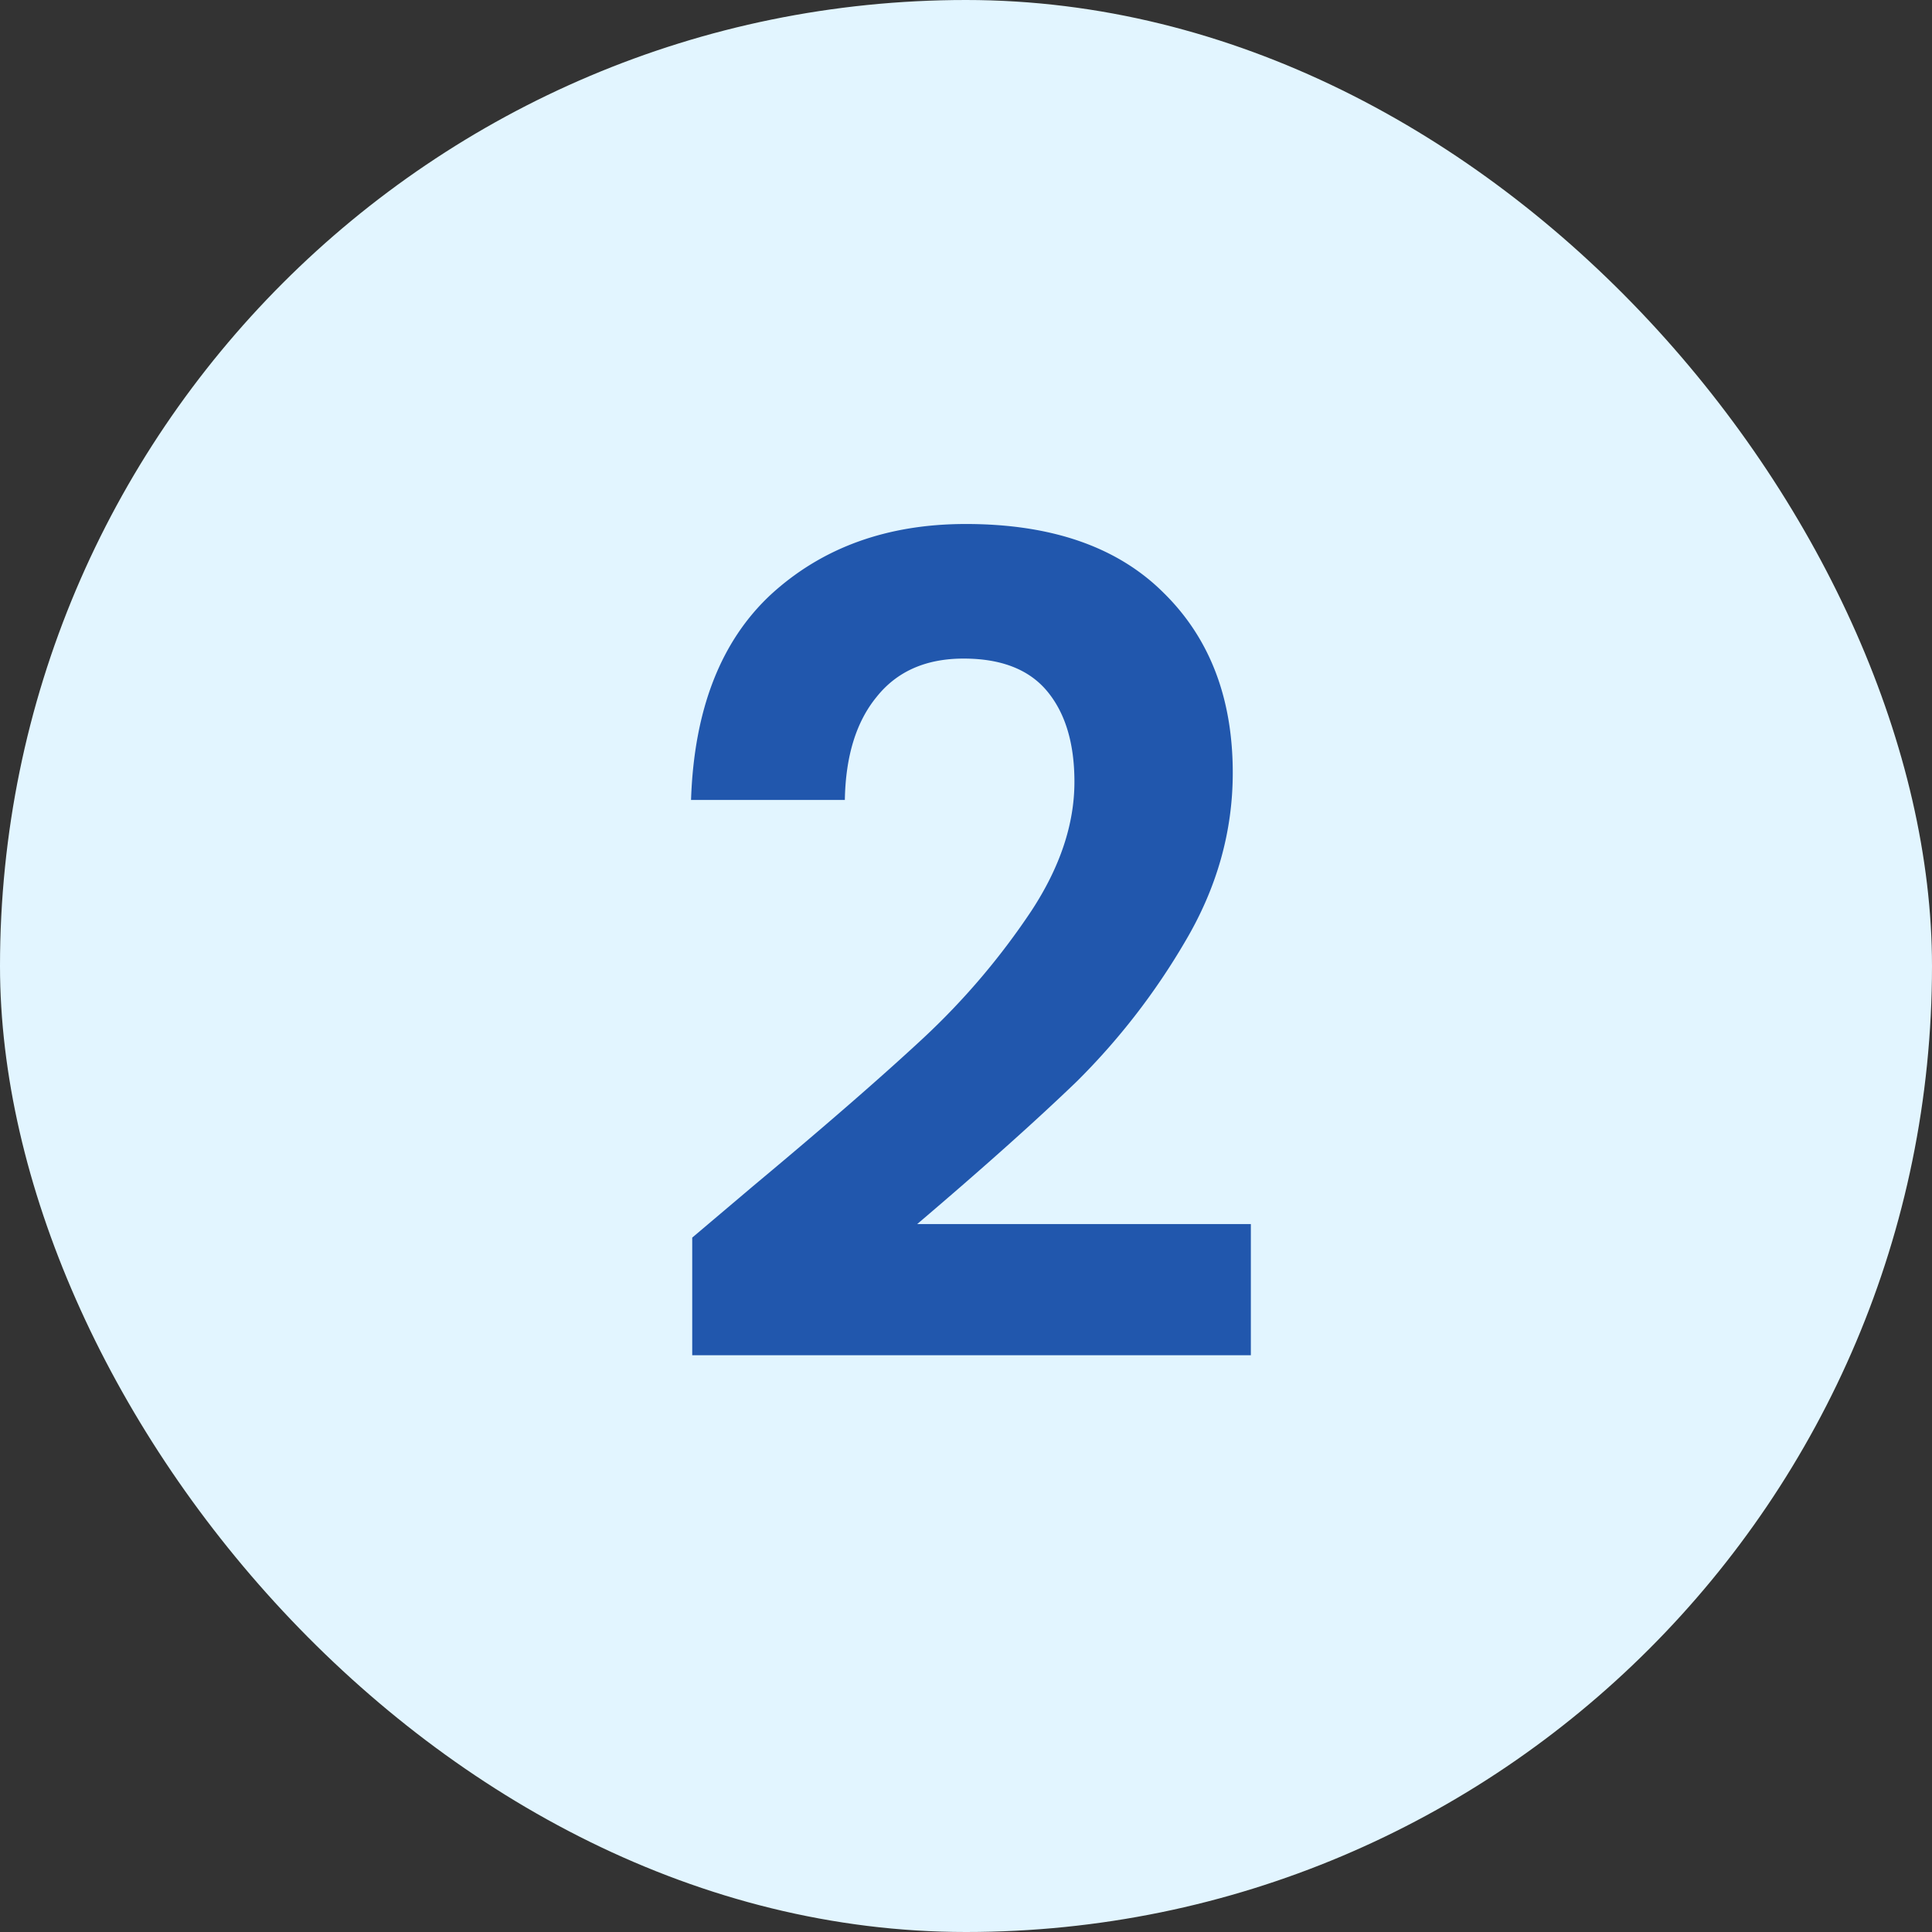
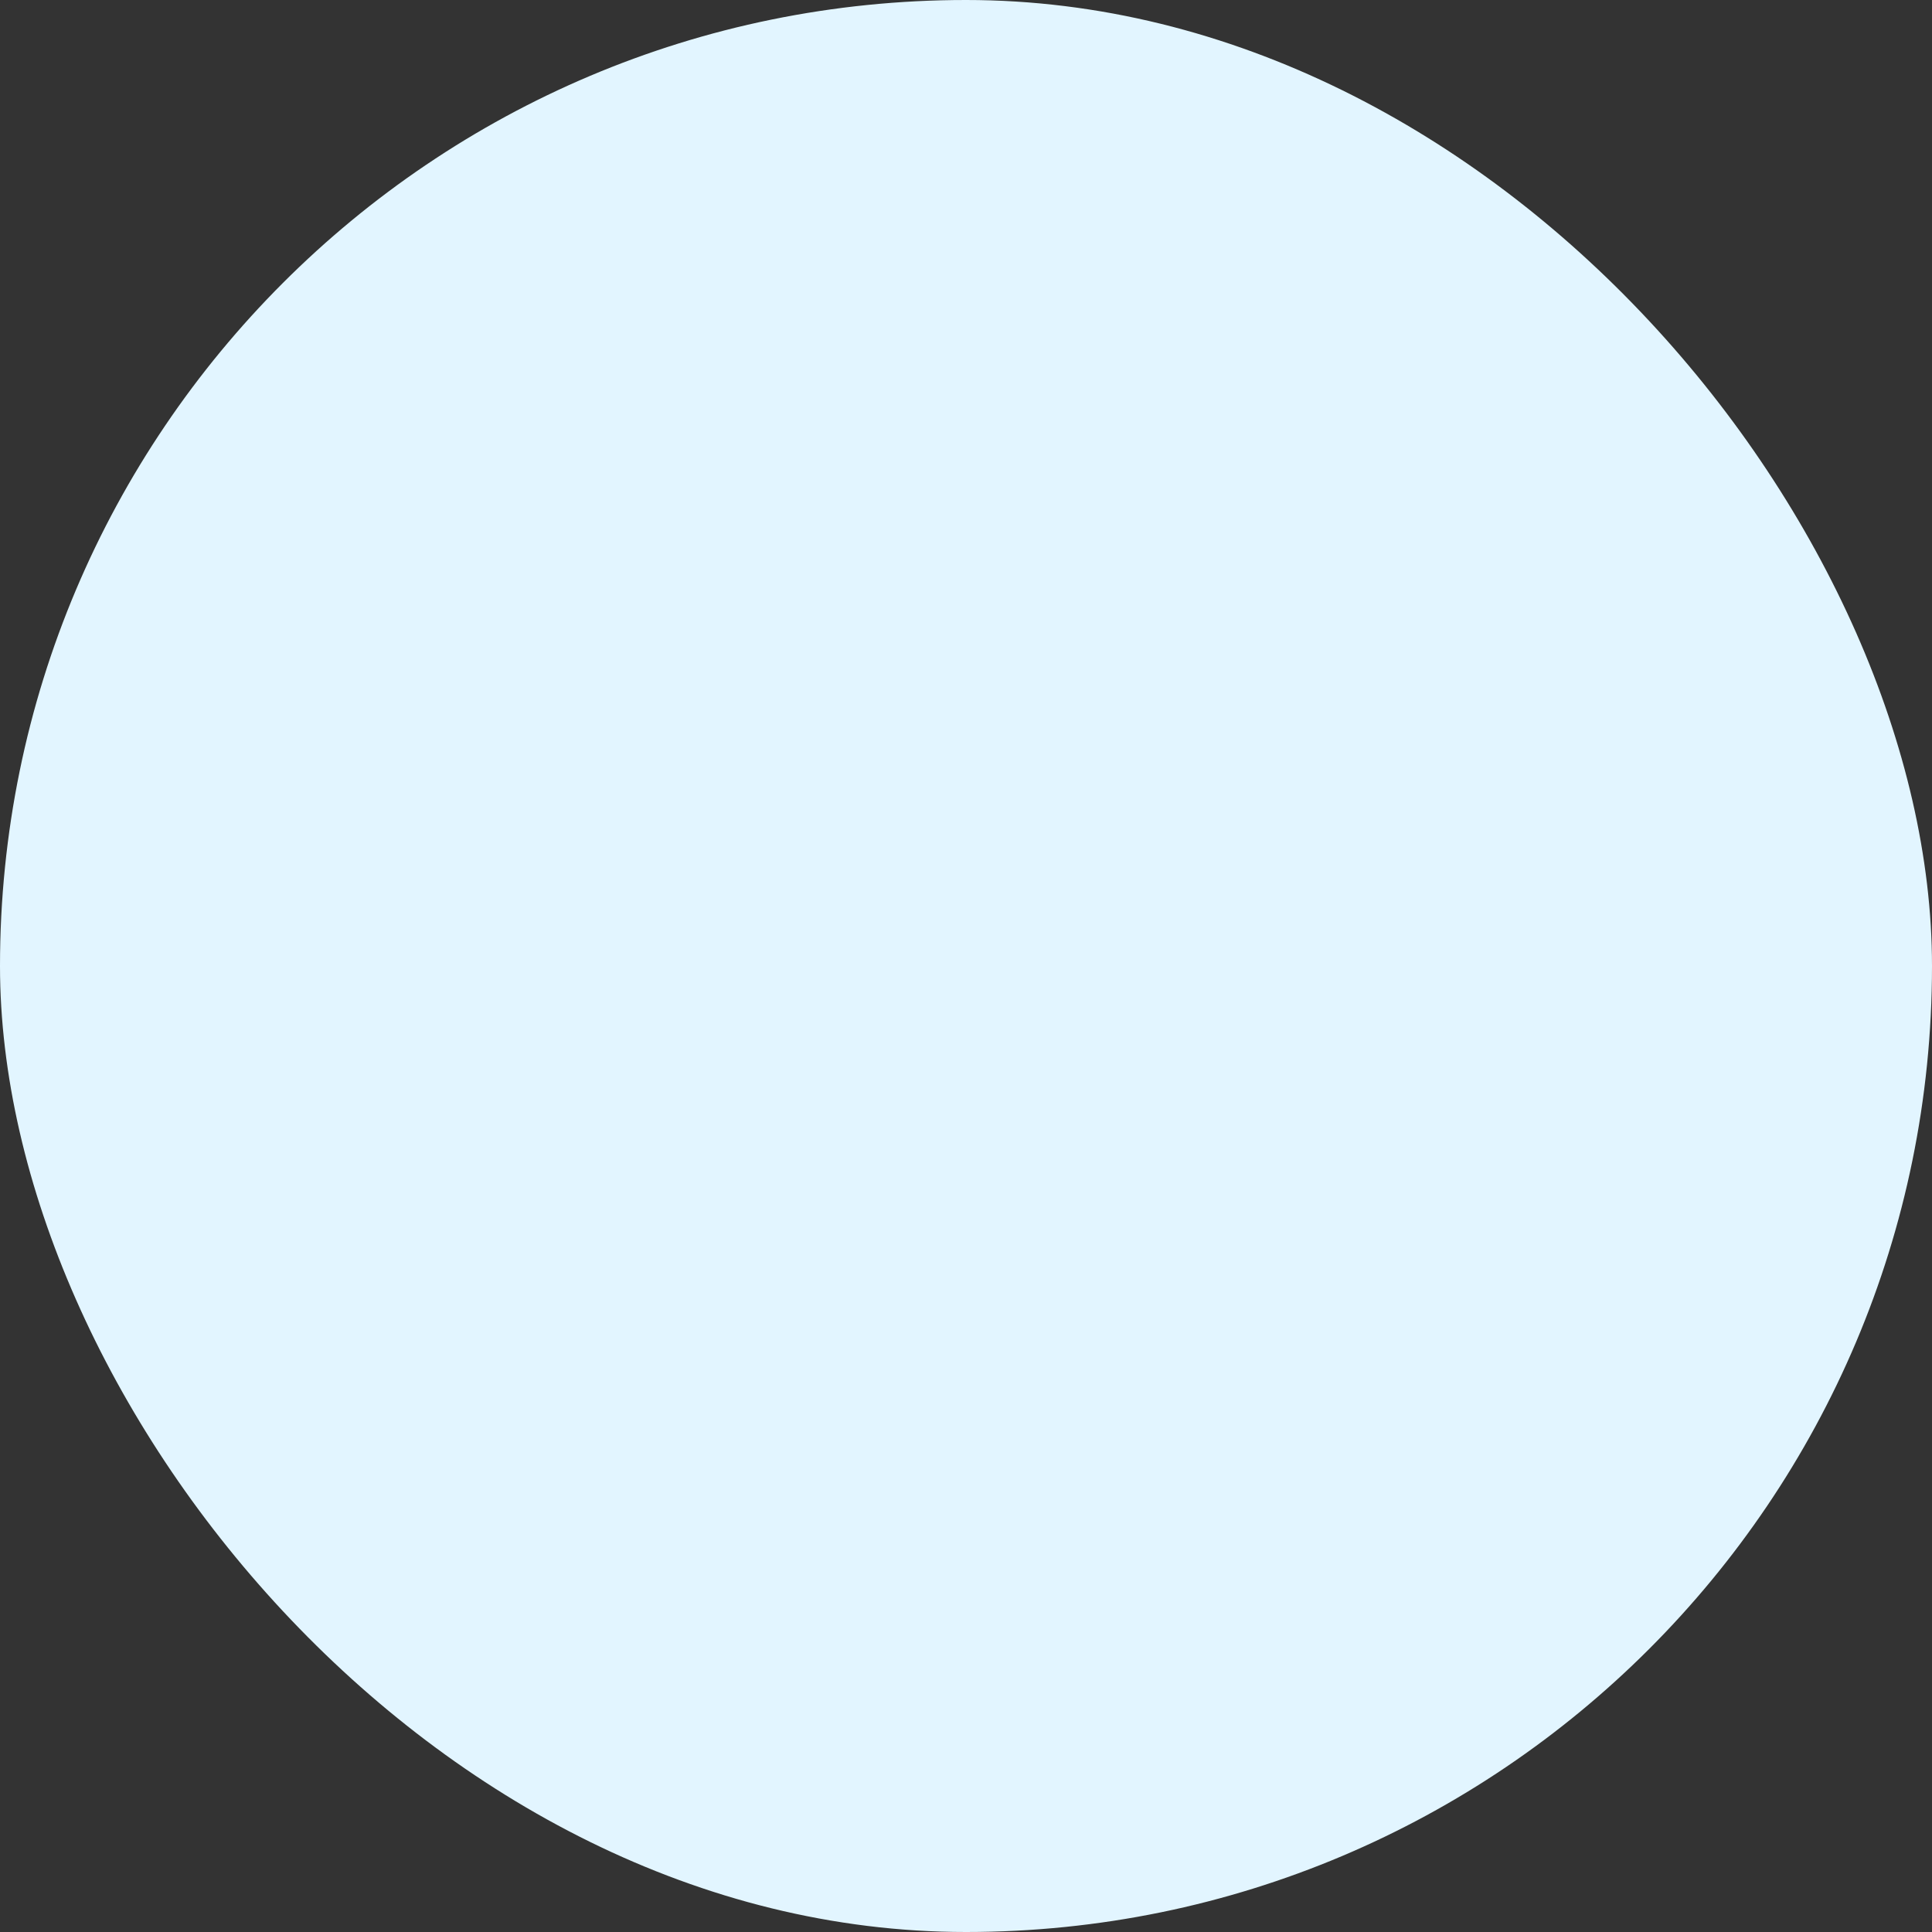
<svg xmlns="http://www.w3.org/2000/svg" viewBox="0 0 41 41" fill="none">
  <rect x="0" y="0" width="41" height="41" fill="#333333" stroke="none" />
  <rect width="41" height="41" rx="20.5" fill="#E2F5FF" />
-   <path d="M15.937 25.208c1.536-1.28 2.76-2.344 3.672-3.192a15.193 15.193 0 0 0 2.28-2.688c.608-.928.912-1.84.912-2.736 0-.816-.192-1.456-.576-1.92-.384-.464-.976-.696-1.776-.696s-1.416.272-1.848.816c-.432.528-.656 1.256-.672 2.184h-3.264c.064-1.92.632-3.376 1.704-4.368 1.088-.992 2.464-1.488 4.128-1.488 1.824 0 3.224.488 4.2 1.464.976.96 1.464 2.232 1.464 3.816 0 1.248-.336 2.44-1.008 3.576a14.444 14.444 0 0 1-2.304 2.976c-.864.832-1.992 1.84-3.384 3.024h7.08v2.784H14.69v-2.496l1.248-1.056Z" fill="#2157AD" />
</svg>